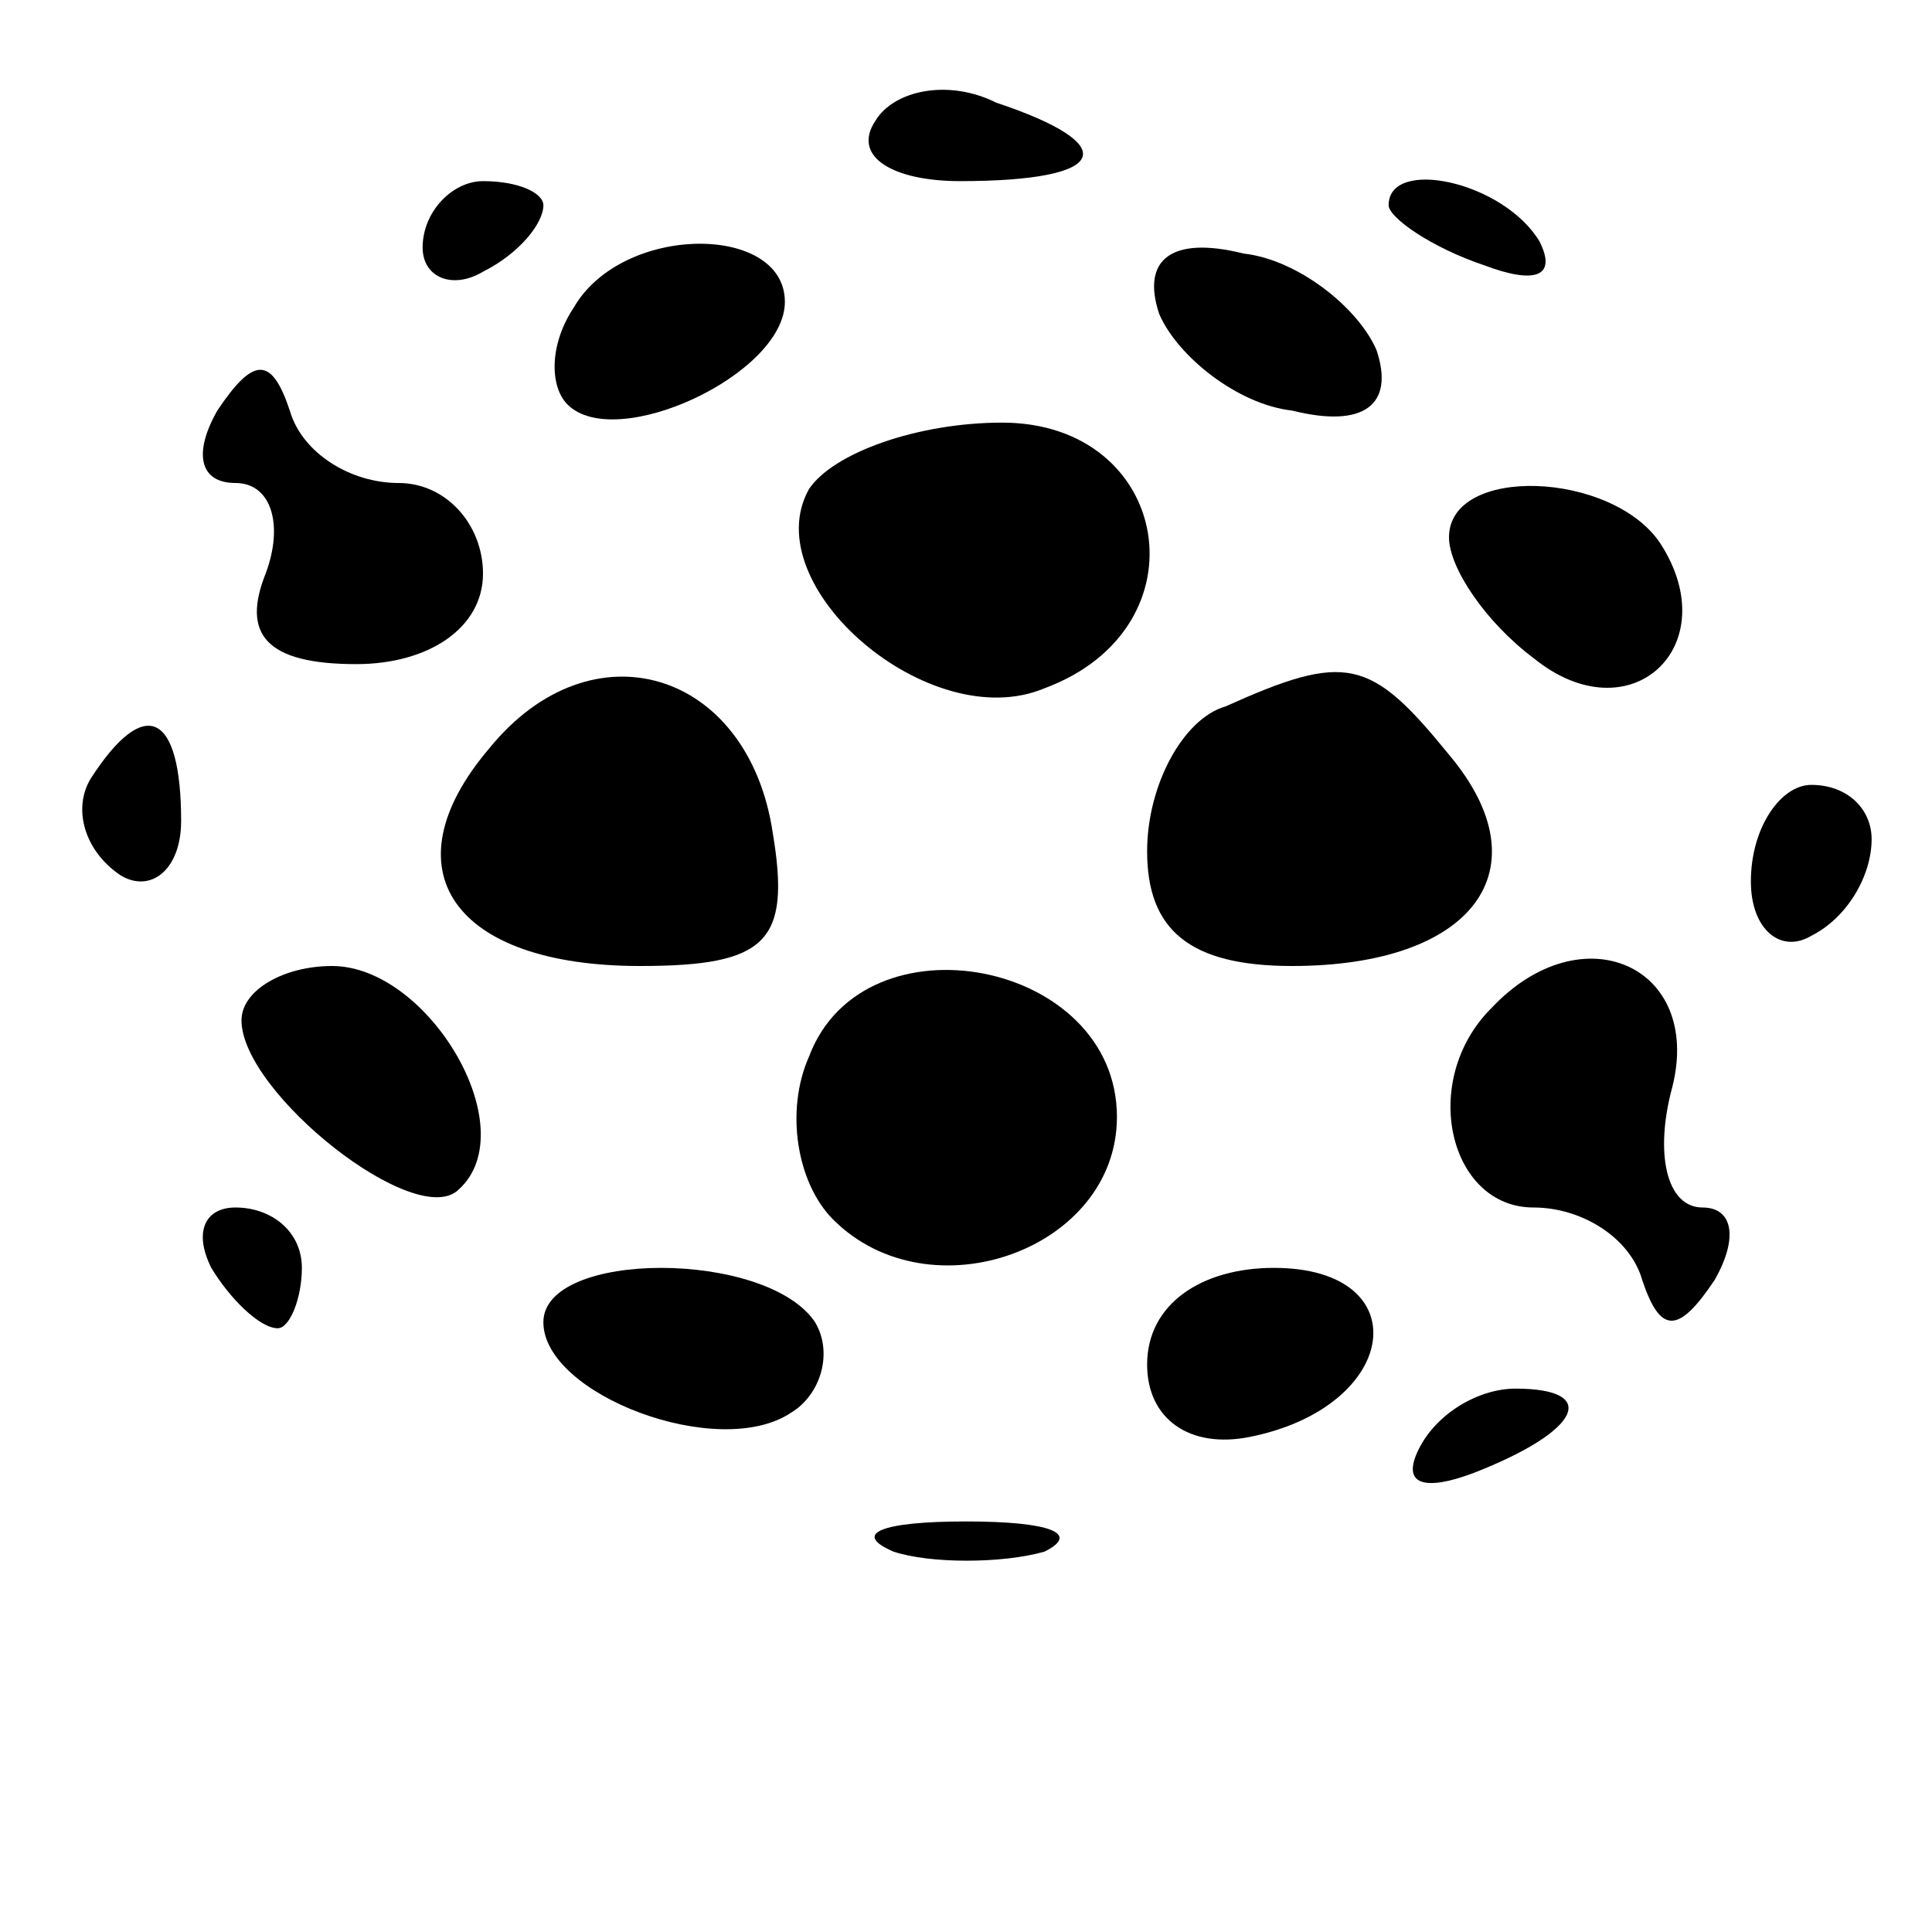
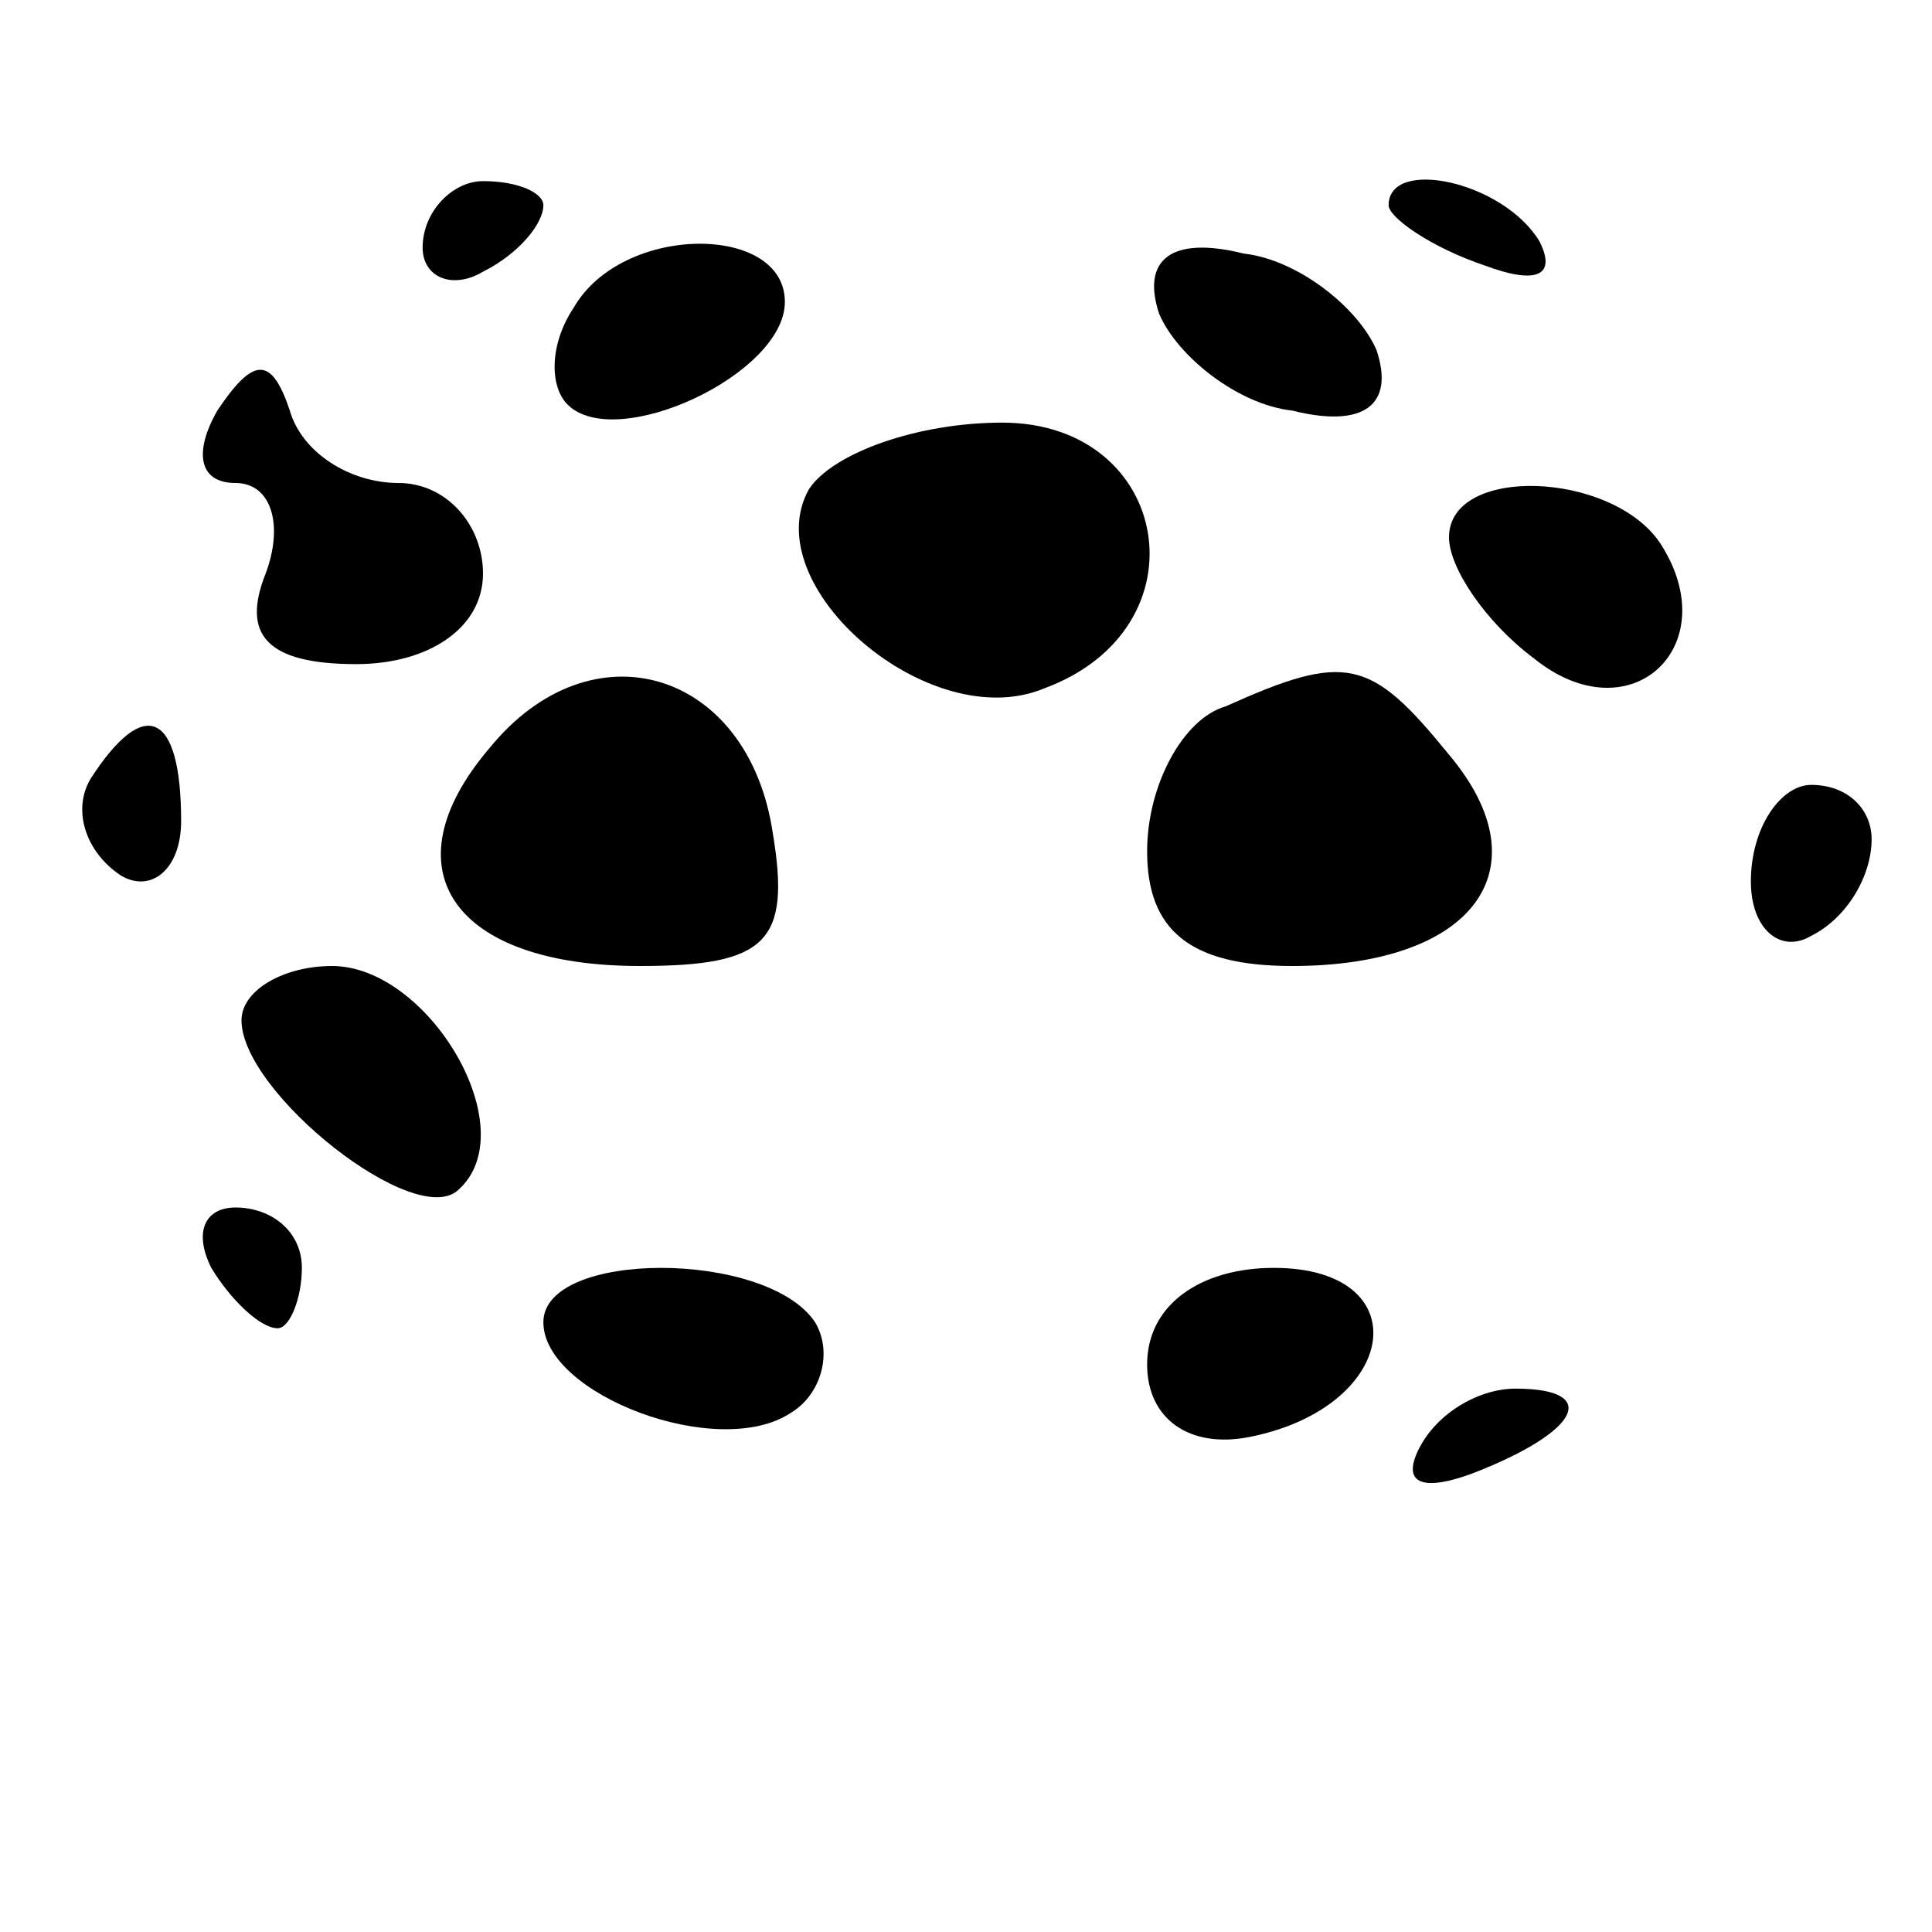
<svg xmlns="http://www.w3.org/2000/svg" width="32pt" height="32pt" viewBox="0 0 32 32" preserveAspectRatio="xMidYMid meet">
  <g transform="translate(0,32) scale(0.1,-0.1)" fill="#000000" stroke="none">
-     <path d="M145 300 c-4 -6 3 -10 14 -10 25 0 27 6 6 13 -8 4 -17 2 -20 -3z" />
    <path d="M70 279 c0 -5 5 -7 10 -4 6 3 10 8 10 11 0 2 -4 4 -10 4 -5 0 -10 -5 -10 -11z" />
    <path d="M230 286 c0 -2 7 -7 16 -10 8 -3 12 -2 9 4 -6 10 -25 14 -25 6z" />
    <path d="M95 269 c-4 -6 -4 -13 -1 -16 8 -8 36 5 36 17 0 13 -27 13 -35 -1z" />
    <path d="M192 268 c3 -7 13 -15 22 -16 12 -3 17 1 14 10 -3 7 -13 15 -22 16 -12 3 -17 -1 -14 -10z" />
    <path d="M36 252 c-4 -7 -3 -12 3 -12 6 0 8 -7 5 -15 -4 -10 0 -15 15 -15 12 0 21 6 21 15 0 8 -6 15 -14 15 -8 0 -16 5 -18 12 -3 9 -6 9 -12 0z" />
    <path d="M134 239 c-9 -16 20 -41 39 -33 27 10 21 44 -7 44 -14 0 -28 -5 -32 -11z" />
    <path d="M240 231 c0 -5 6 -14 14 -20 16 -13 32 2 21 19 -8 12 -35 13 -35 1z" />
    <path d="M81 196 c-17 -20 -6 -36 25 -36 21 0 25 4 22 22 -4 27 -30 35 -47 14z" />
    <path d="M203 203 c-7 -2 -13 -13 -13 -24 0 -13 7 -19 24 -19 30 0 42 16 26 35 -13 16 -17 17 -37 8z" />
    <path d="M15 191 c-3 -5 -1 -12 5 -16 5 -3 10 1 10 9 0 18 -6 21 -15 7z" />
    <path d="M290 174 c0 -8 5 -12 10 -9 6 3 10 10 10 16 0 5 -4 9 -10 9 -5 0 -10 -7 -10 -16z" />
    <path d="M40 151 c0 -12 29 -35 36 -28 11 10 -5 37 -21 37 -8 0 -15 -4 -15 -9z" />
-     <path d="M134 145 c-4 -9 -2 -21 4 -27 16 -16 47 -5 47 17 0 26 -42 34 -51 10z" />
-     <path d="M247 153 c-12 -12 -7 -33 7 -33 8 0 16 -5 18 -12 3 -9 6 -9 12 0 4 7 3 12 -2 12 -6 0 -8 9 -5 20 5 20 -15 29 -30 13z" />
    <path d="M35 110 c3 -5 8 -10 11 -10 2 0 4 5 4 10 0 6 -5 10 -11 10 -5 0 -7 -4 -4 -10z" />
    <path d="M90 101 c0 -12 29 -23 41 -15 5 3 7 10 4 15 -8 12 -45 12 -45 0z" />
    <path d="M190 94 c0 -9 7 -14 17 -12 25 5 28 28 4 28 -12 0 -21 -6 -21 -16z" />
    <path d="M235 80 c-3 -6 1 -7 9 -4 18 7 21 14 7 14 -6 0 -13 -4 -16 -10z" />
-     <path d="M148 63 c6 -2 18 -2 25 0 6 3 1 5 -13 5 -14 0 -19 -2 -12 -5z" />
  </g>
</svg>